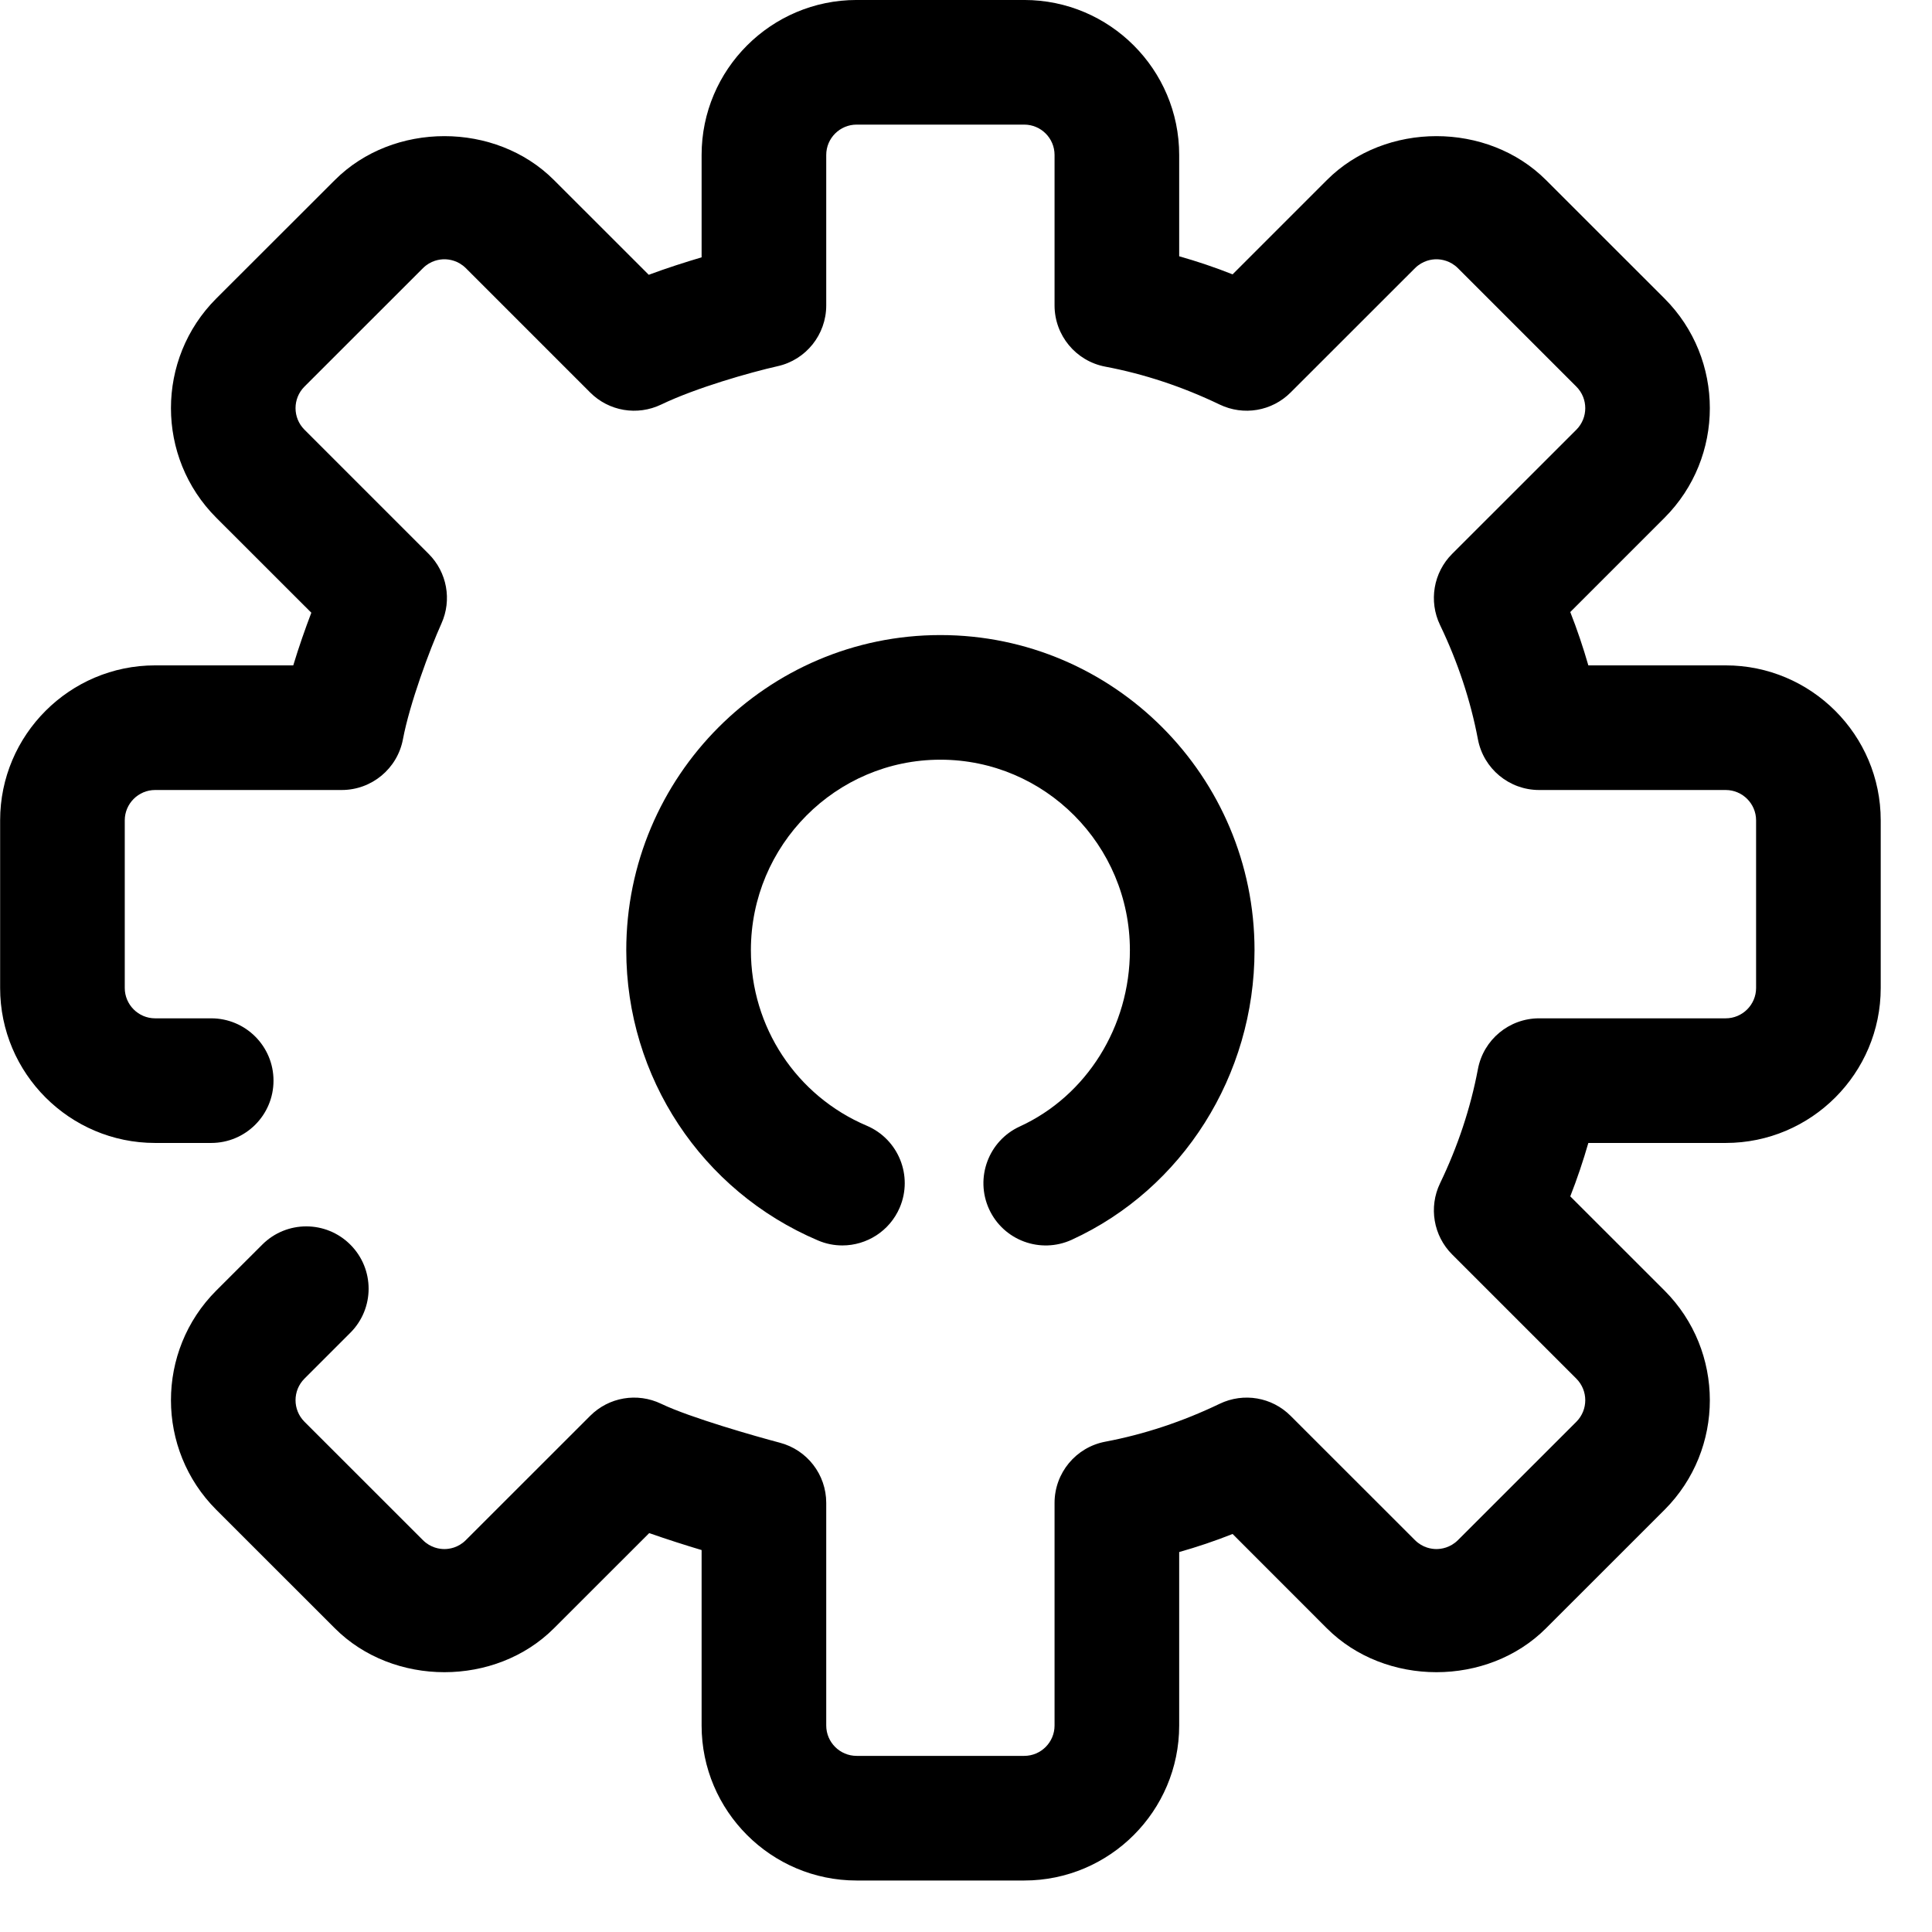
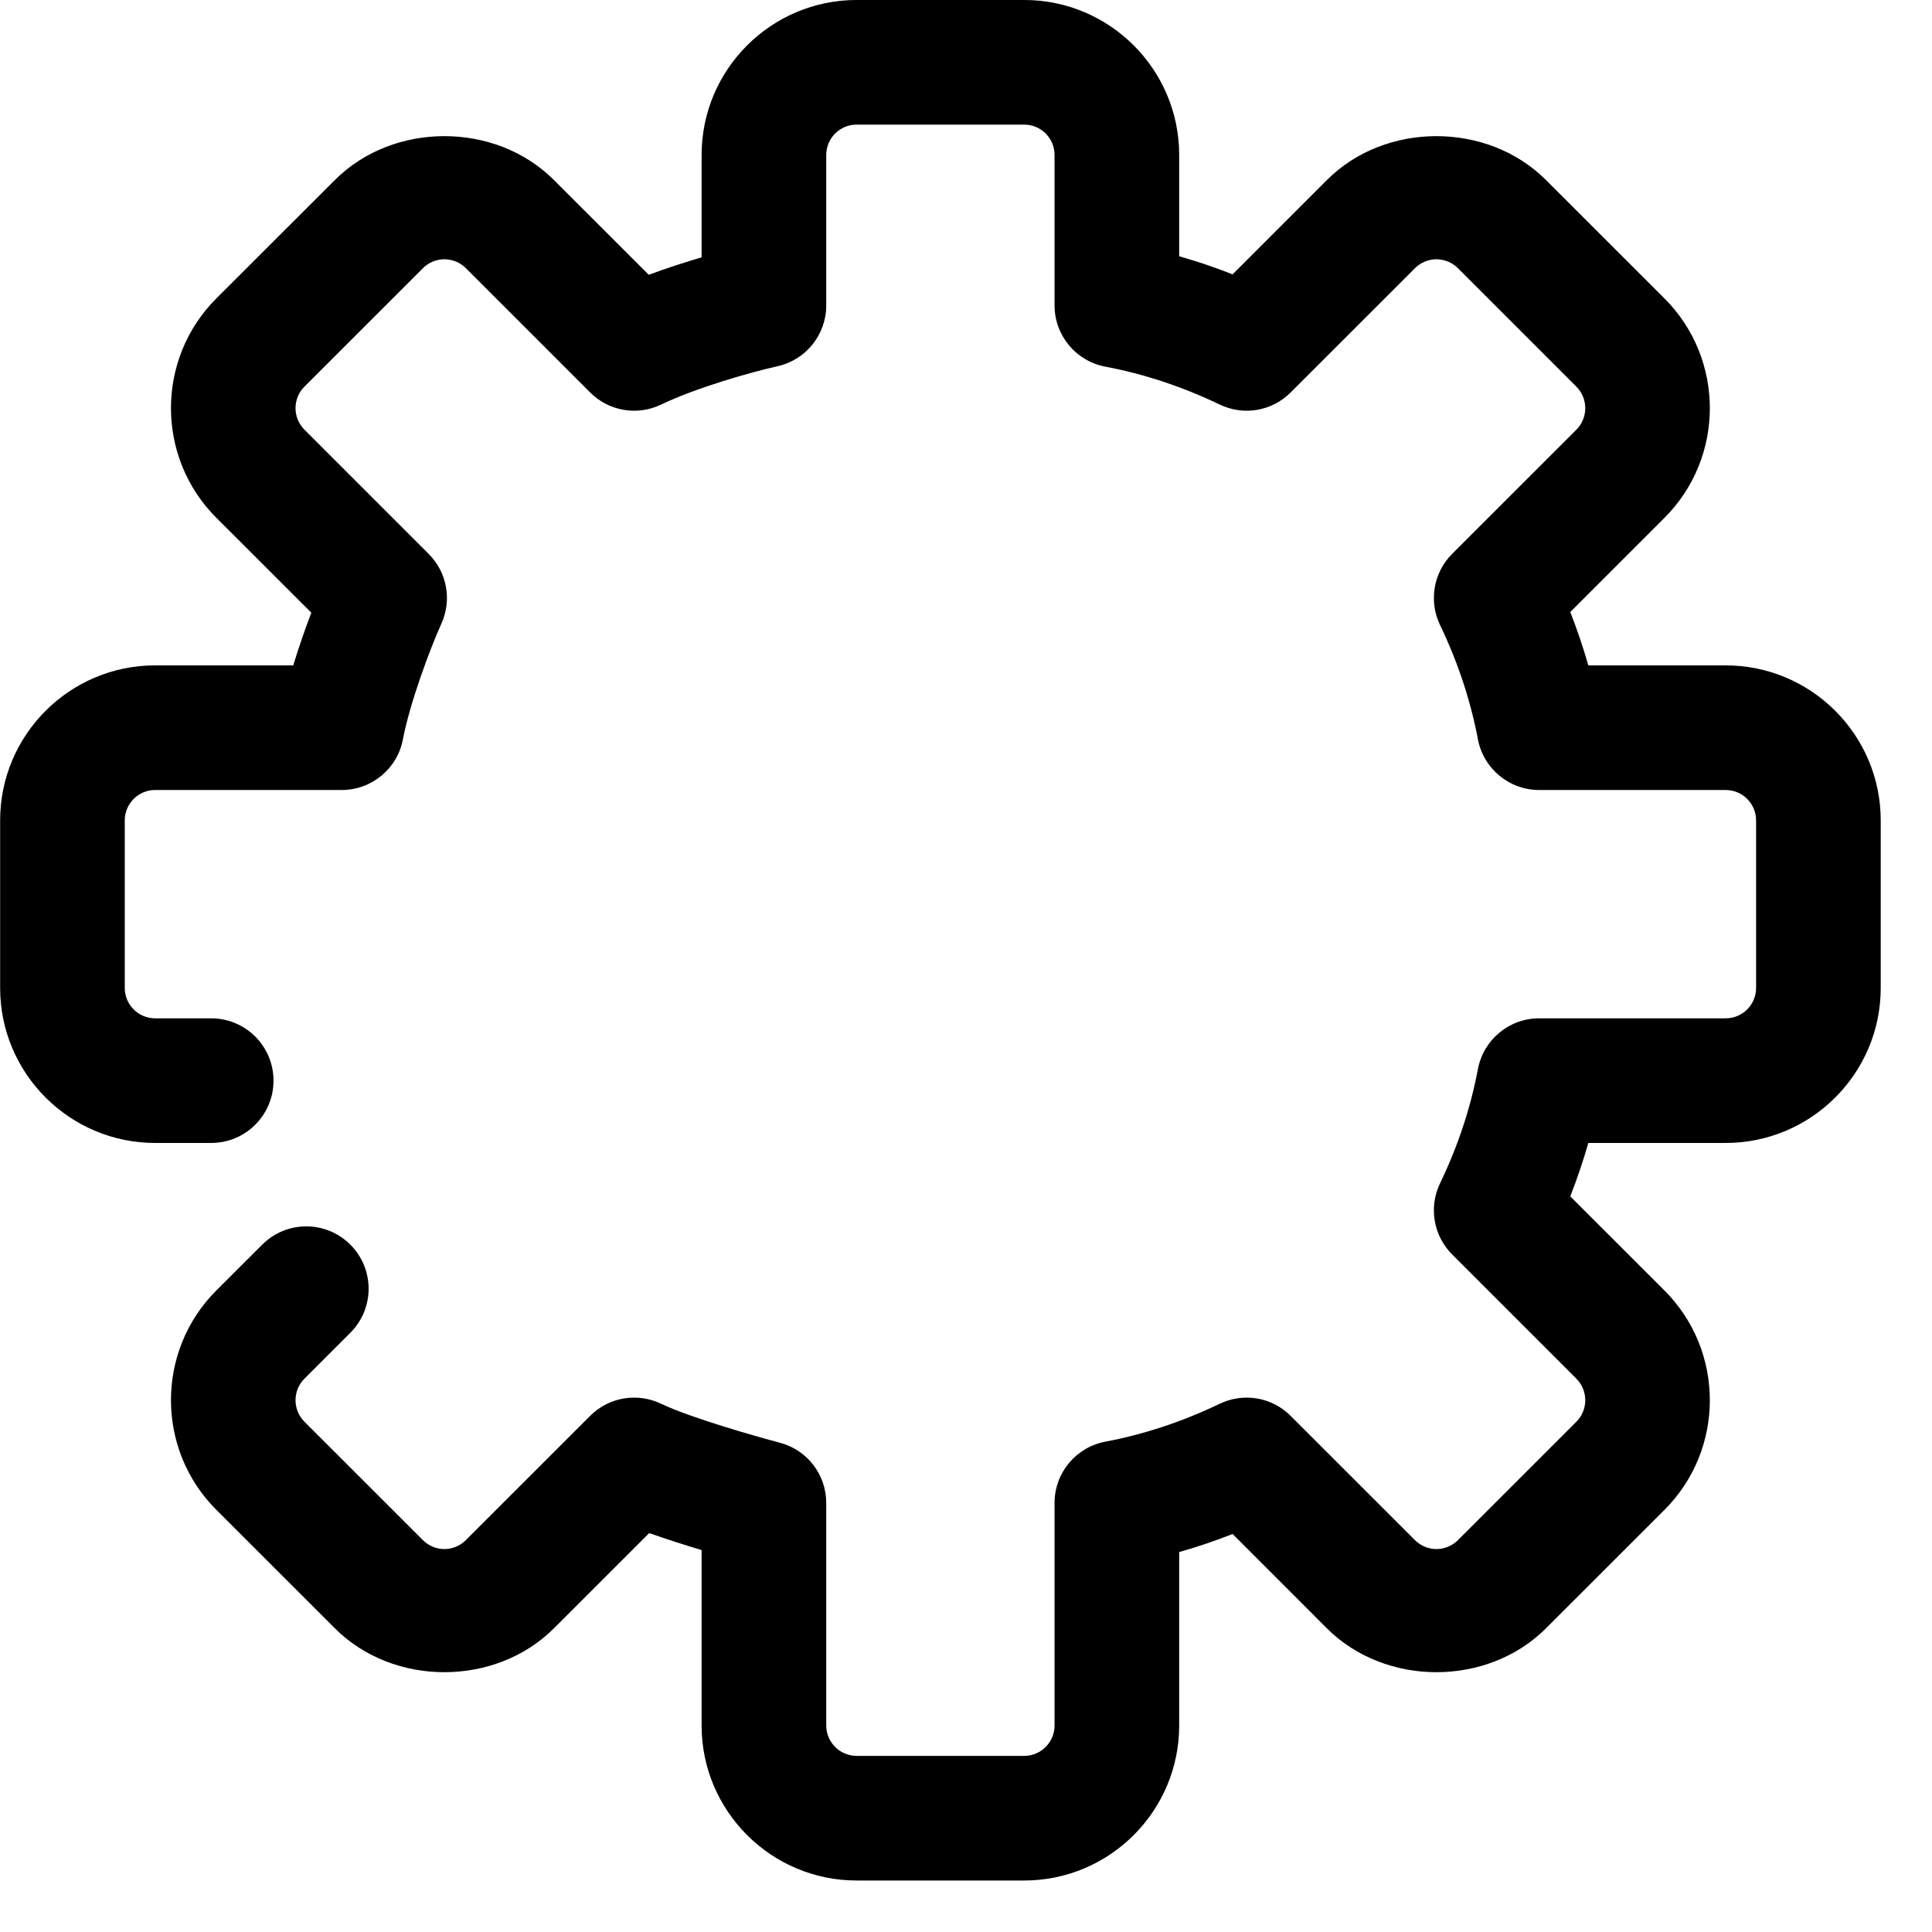
<svg xmlns="http://www.w3.org/2000/svg" t="1621487976998" class="icon" viewBox="0 0 1024 1024" version="1.1" p-id="10630" width="200" height="200">
  <defs>
    <style type="text/css" />
  </defs>
-   <path d="M446.476 660.107C442.182 660.107 437.789 659.282 433.562 657.465 371.832 631.241 331.935 570.866 331.935 503.621 331.935 411.539 406.611 336.598 498.429 336.598 590.247 336.598 664.923 411.539 664.923 503.621 664.923 569.875 626.908 630.118 568.052 657.102 551.439 664.698 531.853 657.465 524.224 640.852 516.66 624.272 523.926 604.653 540.506 597.057 575.946 580.807 598.867 544.113 598.867 503.621 598.867 447.936 553.817 402.654 498.429 402.654 443.041 402.654 397.991 447.936 397.991 503.621 397.991 544.311 422.101 580.84 459.423 596.661 476.201 603.828 484.029 623.215 476.895 639.993 471.544 652.544 459.324 660.107 446.476 660.107" p-id="10631" />
  <path d="M542.851 996.709 454.039 996.709C408.725 996.709 371.866 959.85 371.866 914.568L371.866 821.562C363.245 818.985 353.436 815.848 344.089 812.578L293.622 863.012C262.609 894.058 208.476 894.058 177.463 863.012L114.643 800.225C82.606 768.188 82.606 716.07 114.61 684.033L138.985 659.691C151.899 646.777 172.773 646.777 185.687 659.691 198.601 672.605 198.601 693.479 185.687 706.393L161.345 730.735C155.07 737.043 155.07 747.215 161.345 753.524L224.164 816.31C228.26 820.406 233.049 821.033 235.526 821.033 238.036 821.033 242.792 820.406 246.888 816.31L312.778 750.452C322.687 740.511 337.748 737.935 350.463 744.045 365.788 751.41 401.029 761.418 413.283 764.654 427.815 768.452 437.922 781.565 437.922 796.559L437.922 914.568C437.922 923.42 445.155 930.653 454.039 930.653L542.851 930.653C551.736 930.653 558.936 923.42 558.936 914.568L558.936 796.559C558.936 780.706 570.232 767.065 585.821 764.126 606.463 760.229 626.842 753.458 646.427 744.045 659.143 737.935 674.171 740.511 684.079 750.452L749.97 816.31C754.099 820.406 758.855 821.033 761.332 821.033 763.809 821.033 768.598 820.406 772.726 816.31L835.546 753.524C841.788 747.215 841.788 737.043 835.513 730.735L769.655 664.877C759.746 654.968 757.17 639.841 763.247 627.192 772.66 607.672 779.431 587.294 783.328 566.651 786.268 551.029 799.908 539.734 815.762 539.734L914.648 539.734C923.532 539.734 930.765 532.5 930.765 523.649L930.765 434.804C930.765 425.952 923.532 418.719 914.648 418.719L815.762 418.719C799.908 418.719 786.268 407.423 783.328 391.834 779.431 371.258 772.66 350.846 763.247 331.261 757.17 318.611 759.746 303.484 769.655 293.576L835.546 227.718C841.788 221.41 841.788 211.237 835.513 204.929L772.726 142.143C768.598 138.047 763.809 137.42 761.332 137.42 758.855 137.42 754.099 138.047 749.97 142.143L684.079 208C674.171 217.942 659.143 220.518 646.427 214.408 626.842 204.995 606.463 198.224 585.821 194.327 570.232 191.387 558.936 177.747 558.936 161.893L558.936 82.131C558.936 73.246 551.736 66.046 542.851 66.046L454.039 66.046C445.155 66.046 437.922 73.246 437.922 82.131L437.922 161.893C437.922 177.317 427.22 190.76 412.127 194.096 397.495 197.398 369.025 205.49 350.463 214.408 337.748 220.518 322.687 217.942 312.778 208L246.921 142.143C242.792 138.047 238.036 137.42 235.526 137.42 233.049 137.42 228.26 138.047 224.164 142.143L161.345 204.929C155.07 211.237 155.07 221.41 161.345 227.718L227.203 293.576C236.913 303.286 239.621 317.951 233.974 330.468 227.665 344.505 217.162 372.81 213.562 391.834 210.623 407.423 196.982 418.719 181.096 418.719L82.21 418.719C73.358 418.719 66.125 425.952 66.125 434.804L66.125 523.649C66.125 532.5 73.358 539.734 82.21 539.734L111.935 539.734C130.167 539.734 144.963 554.497 144.963 572.762 144.963 591.026 130.167 605.79 111.935 605.79L82.21 605.79C36.929 605.79 0.069 568.93 0.069 523.649L0.069 434.804C0.069 389.522 36.929 352.663 82.21 352.663L155.433 352.663C158.406 342.821 161.807 333.177 165.011 324.754L114.643 274.42C82.606 242.383 82.606 190.264 114.61 158.227L177.463 95.441C208.476 64.395 262.609 64.395 293.622 95.441L343.858 145.644C353.337 142.11 363.047 139.005 371.866 136.396L371.866 82.131C371.866 36.849 408.725-0.01 454.039-0.01L542.851-0.01C588.166-0.01 624.992 36.849 624.992 82.131L624.992 135.834C634.537 138.543 643.983 141.713 653.297 145.412L703.268 95.441C734.249 64.395 788.415 64.395 819.428 95.441L882.247 158.227C914.251 190.264 914.251 242.383 882.247 274.42L832.276 324.391C835.942 333.705 839.113 343.151 841.854 352.663L914.648 352.663C959.962 352.663 996.821 389.522 996.821 434.804L996.821 523.649C996.821 568.93 959.962 605.79 914.648 605.79L841.854 605.79C839.113 615.302 835.942 624.748 832.276 634.095L882.247 684.033C914.251 716.07 914.251 768.188 882.247 800.225L819.428 863.012C788.415 894.058 734.282 894.058 703.235 863.012L653.297 813.04C643.983 816.739 634.537 819.91 624.992 822.618L624.992 914.568C624.992 959.85 588.166 996.709 542.851 996.709" p-id="10632" />
</svg>